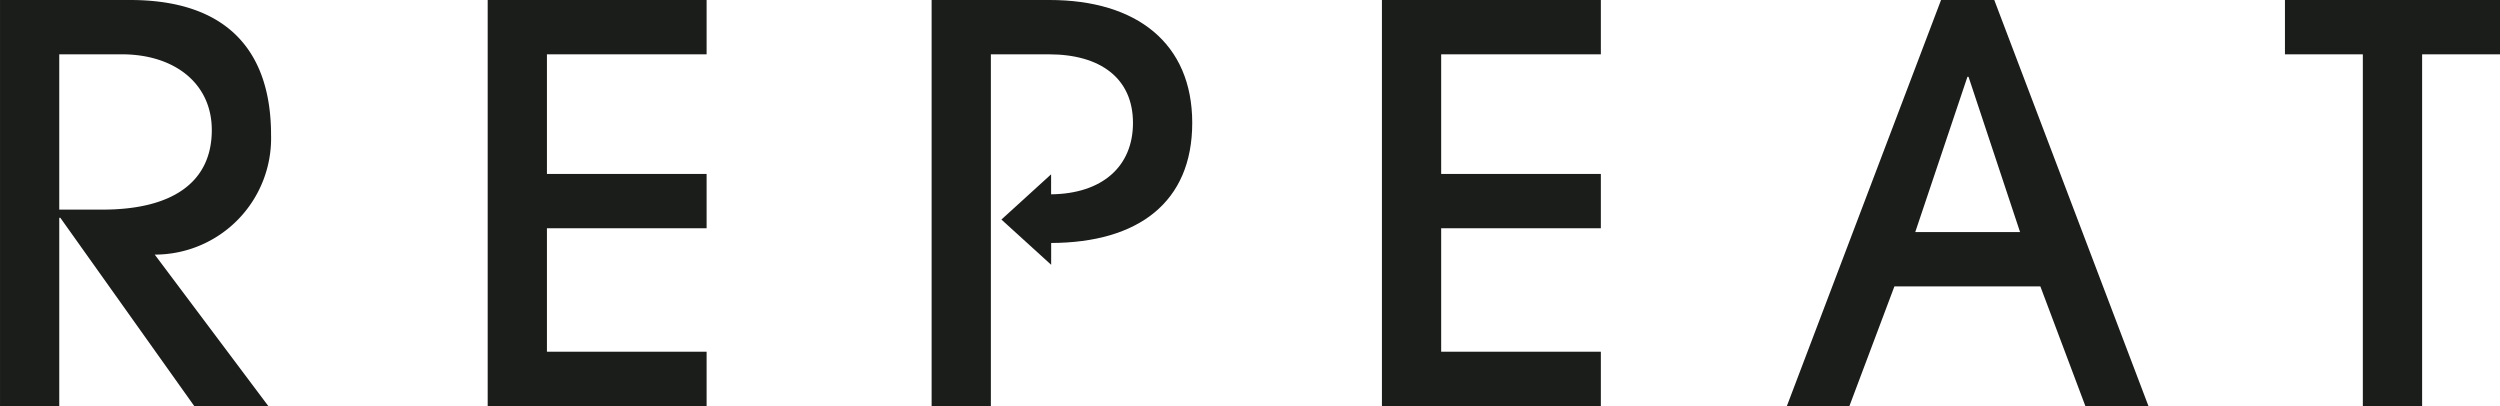
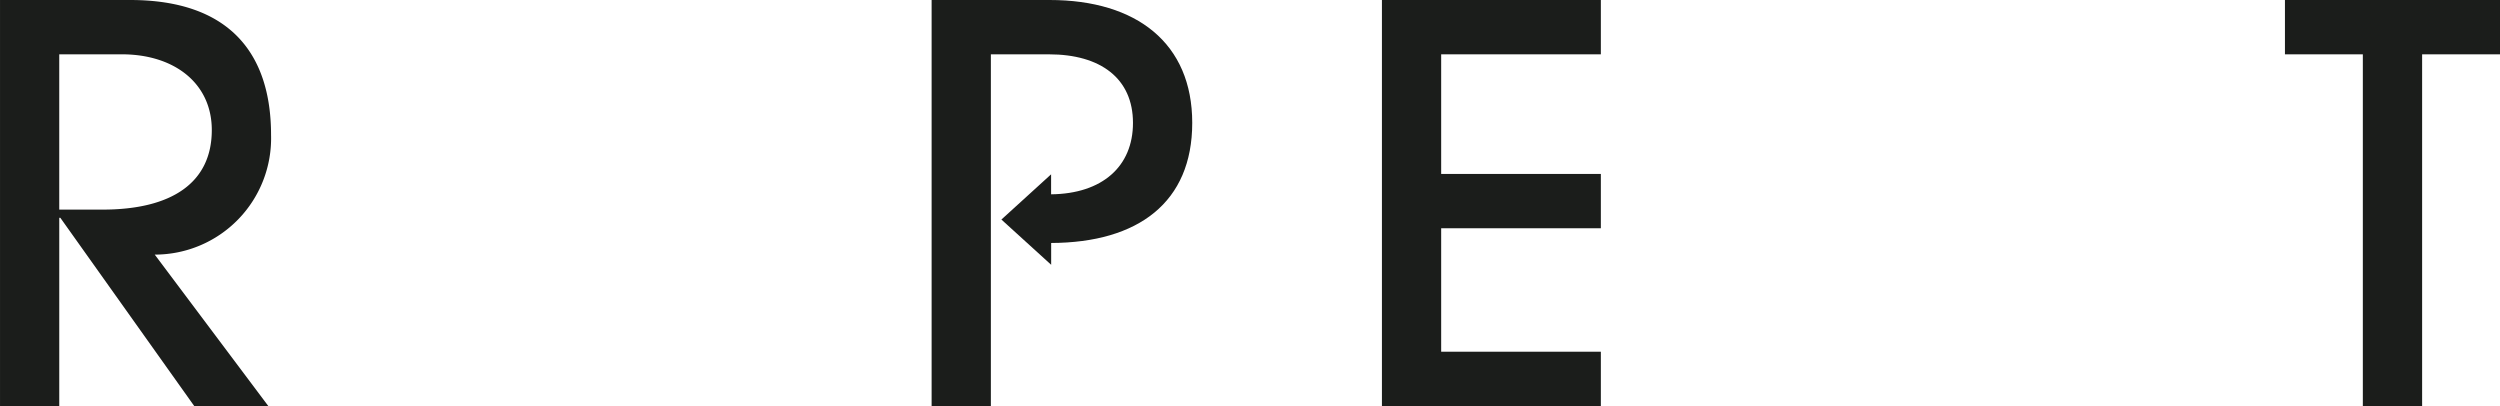
<svg xmlns="http://www.w3.org/2000/svg" width="192.579" height="31.278">
  <defs>
    <clipPath id="a">
      <path data-name="Rectangle 20" fill="#1b1d1b" d="M0 0h192.579v31.278H0z" />
    </clipPath>
  </defs>
  <g data-name="Group 10">
    <g data-name="Group 9" transform="rotate(180 96.29 15.639)" clip-path="url(#a)" fill="#1b1d1b">
      <path data-name="Path 26" d="M177.617 0l10.314 14.5h.084V0h4.565v31.278h-10.017c-7.524 0-10.863-3.978-10.863-10.398a8.96 8.96 0 018.96-9.215L171.911 0zm7.059 15.132c-5.326 0-8.411 2.071-8.411 6.129 0 3.593 2.874 5.833 6.932 5.833h4.819V15.132z" />
-       <path data-name="Path 27" d="M155.013 0v31.278h-16.864v-4.185h12.3v-9.214h-12.3v-4.184h12.3v-9.51h-12.3V0z" />
      <path data-name="Path 28" d="M86.128 0v31.278H69.264v-4.185h12.3v-9.214h-12.3v-4.184h12.3v-9.51h-12.3V0z" />
-       <path data-name="Path 29" d="M31.941 0l3.466 9.215h11.244L50.117 0h4.818L43.058 31.278h-4.1L27.081 0zm9 25.361h.085L45.045 13.4h-8.074z" />
      <path data-name="Path 30" d="M10.567 0v27.093h6v4.185H0v-4.185h6V0z" />
      <path data-name="Path 31" d="M100.74 21.81c0 6.129 4.269 9.468 10.989 9.468h9.087V0h-4.564v27.093h-4.48c-3.973 0-6.467-1.859-6.467-5.283 0-3.348 2.359-5.458 6.307-5.5v1.54l3.828-3.484-3.833-3.485v1.68c-6.715.024-10.867 3.139-10.867 9.249" />
    </g>
  </g>
</svg>